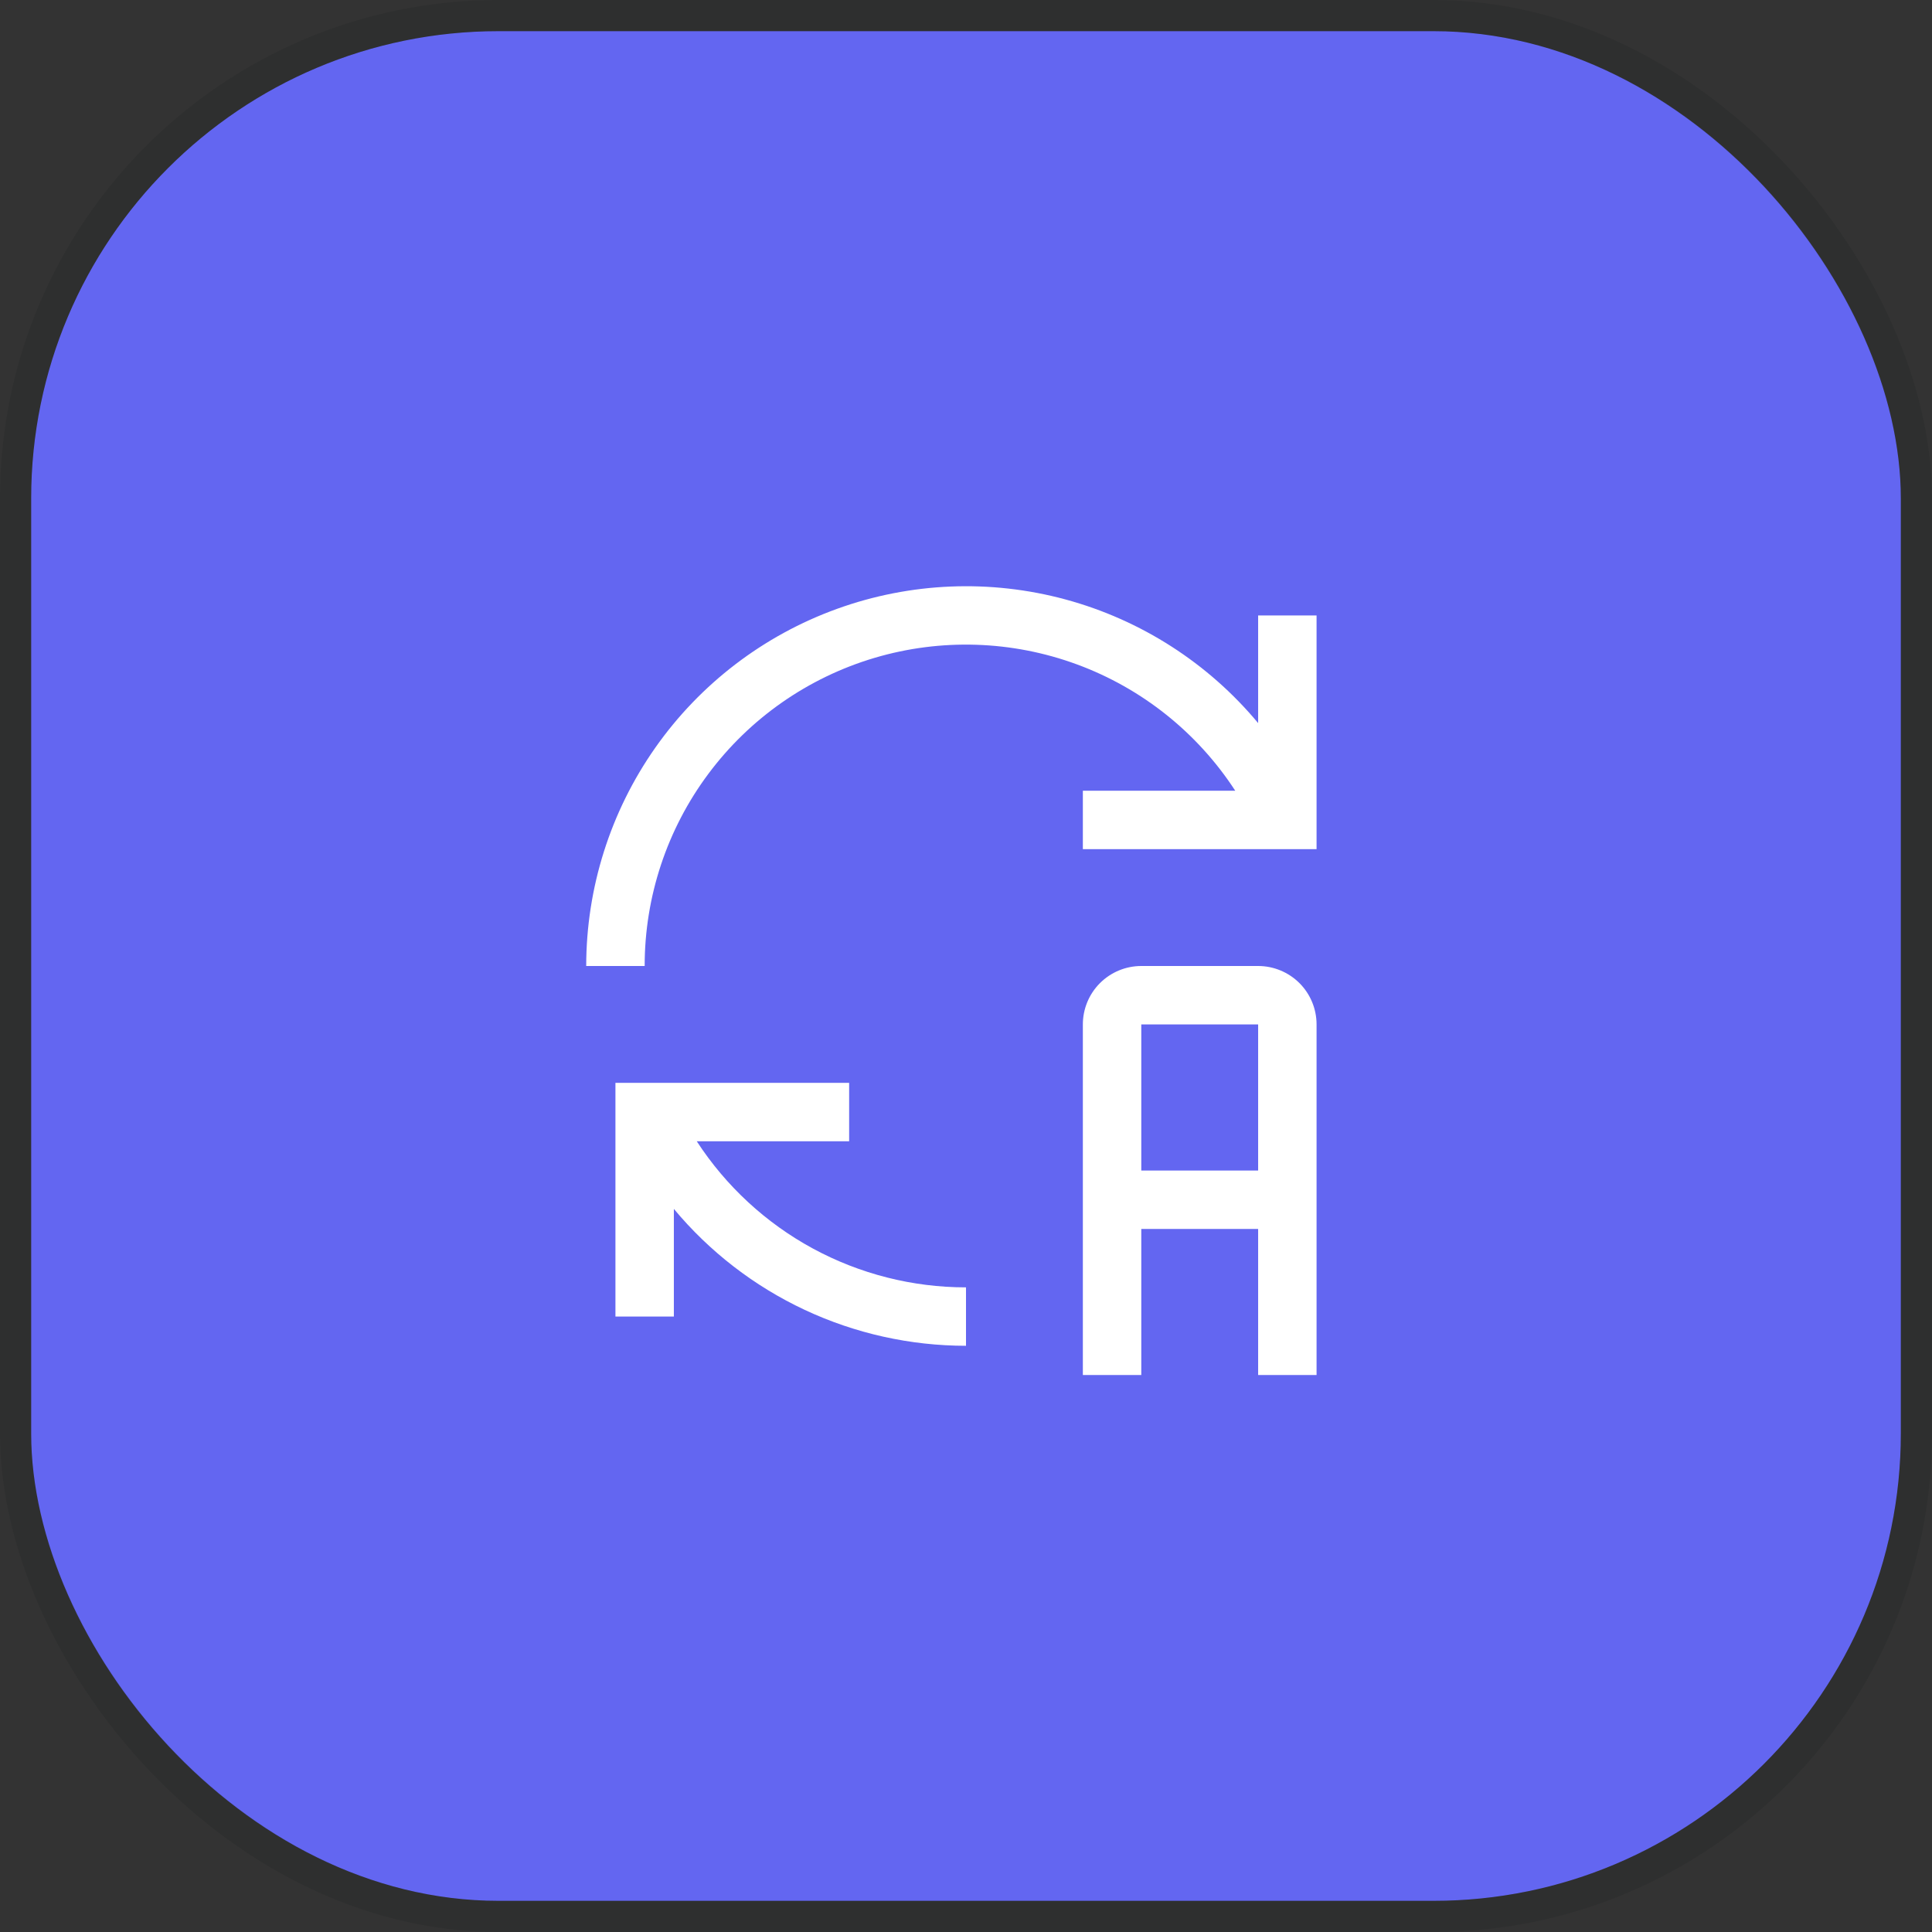
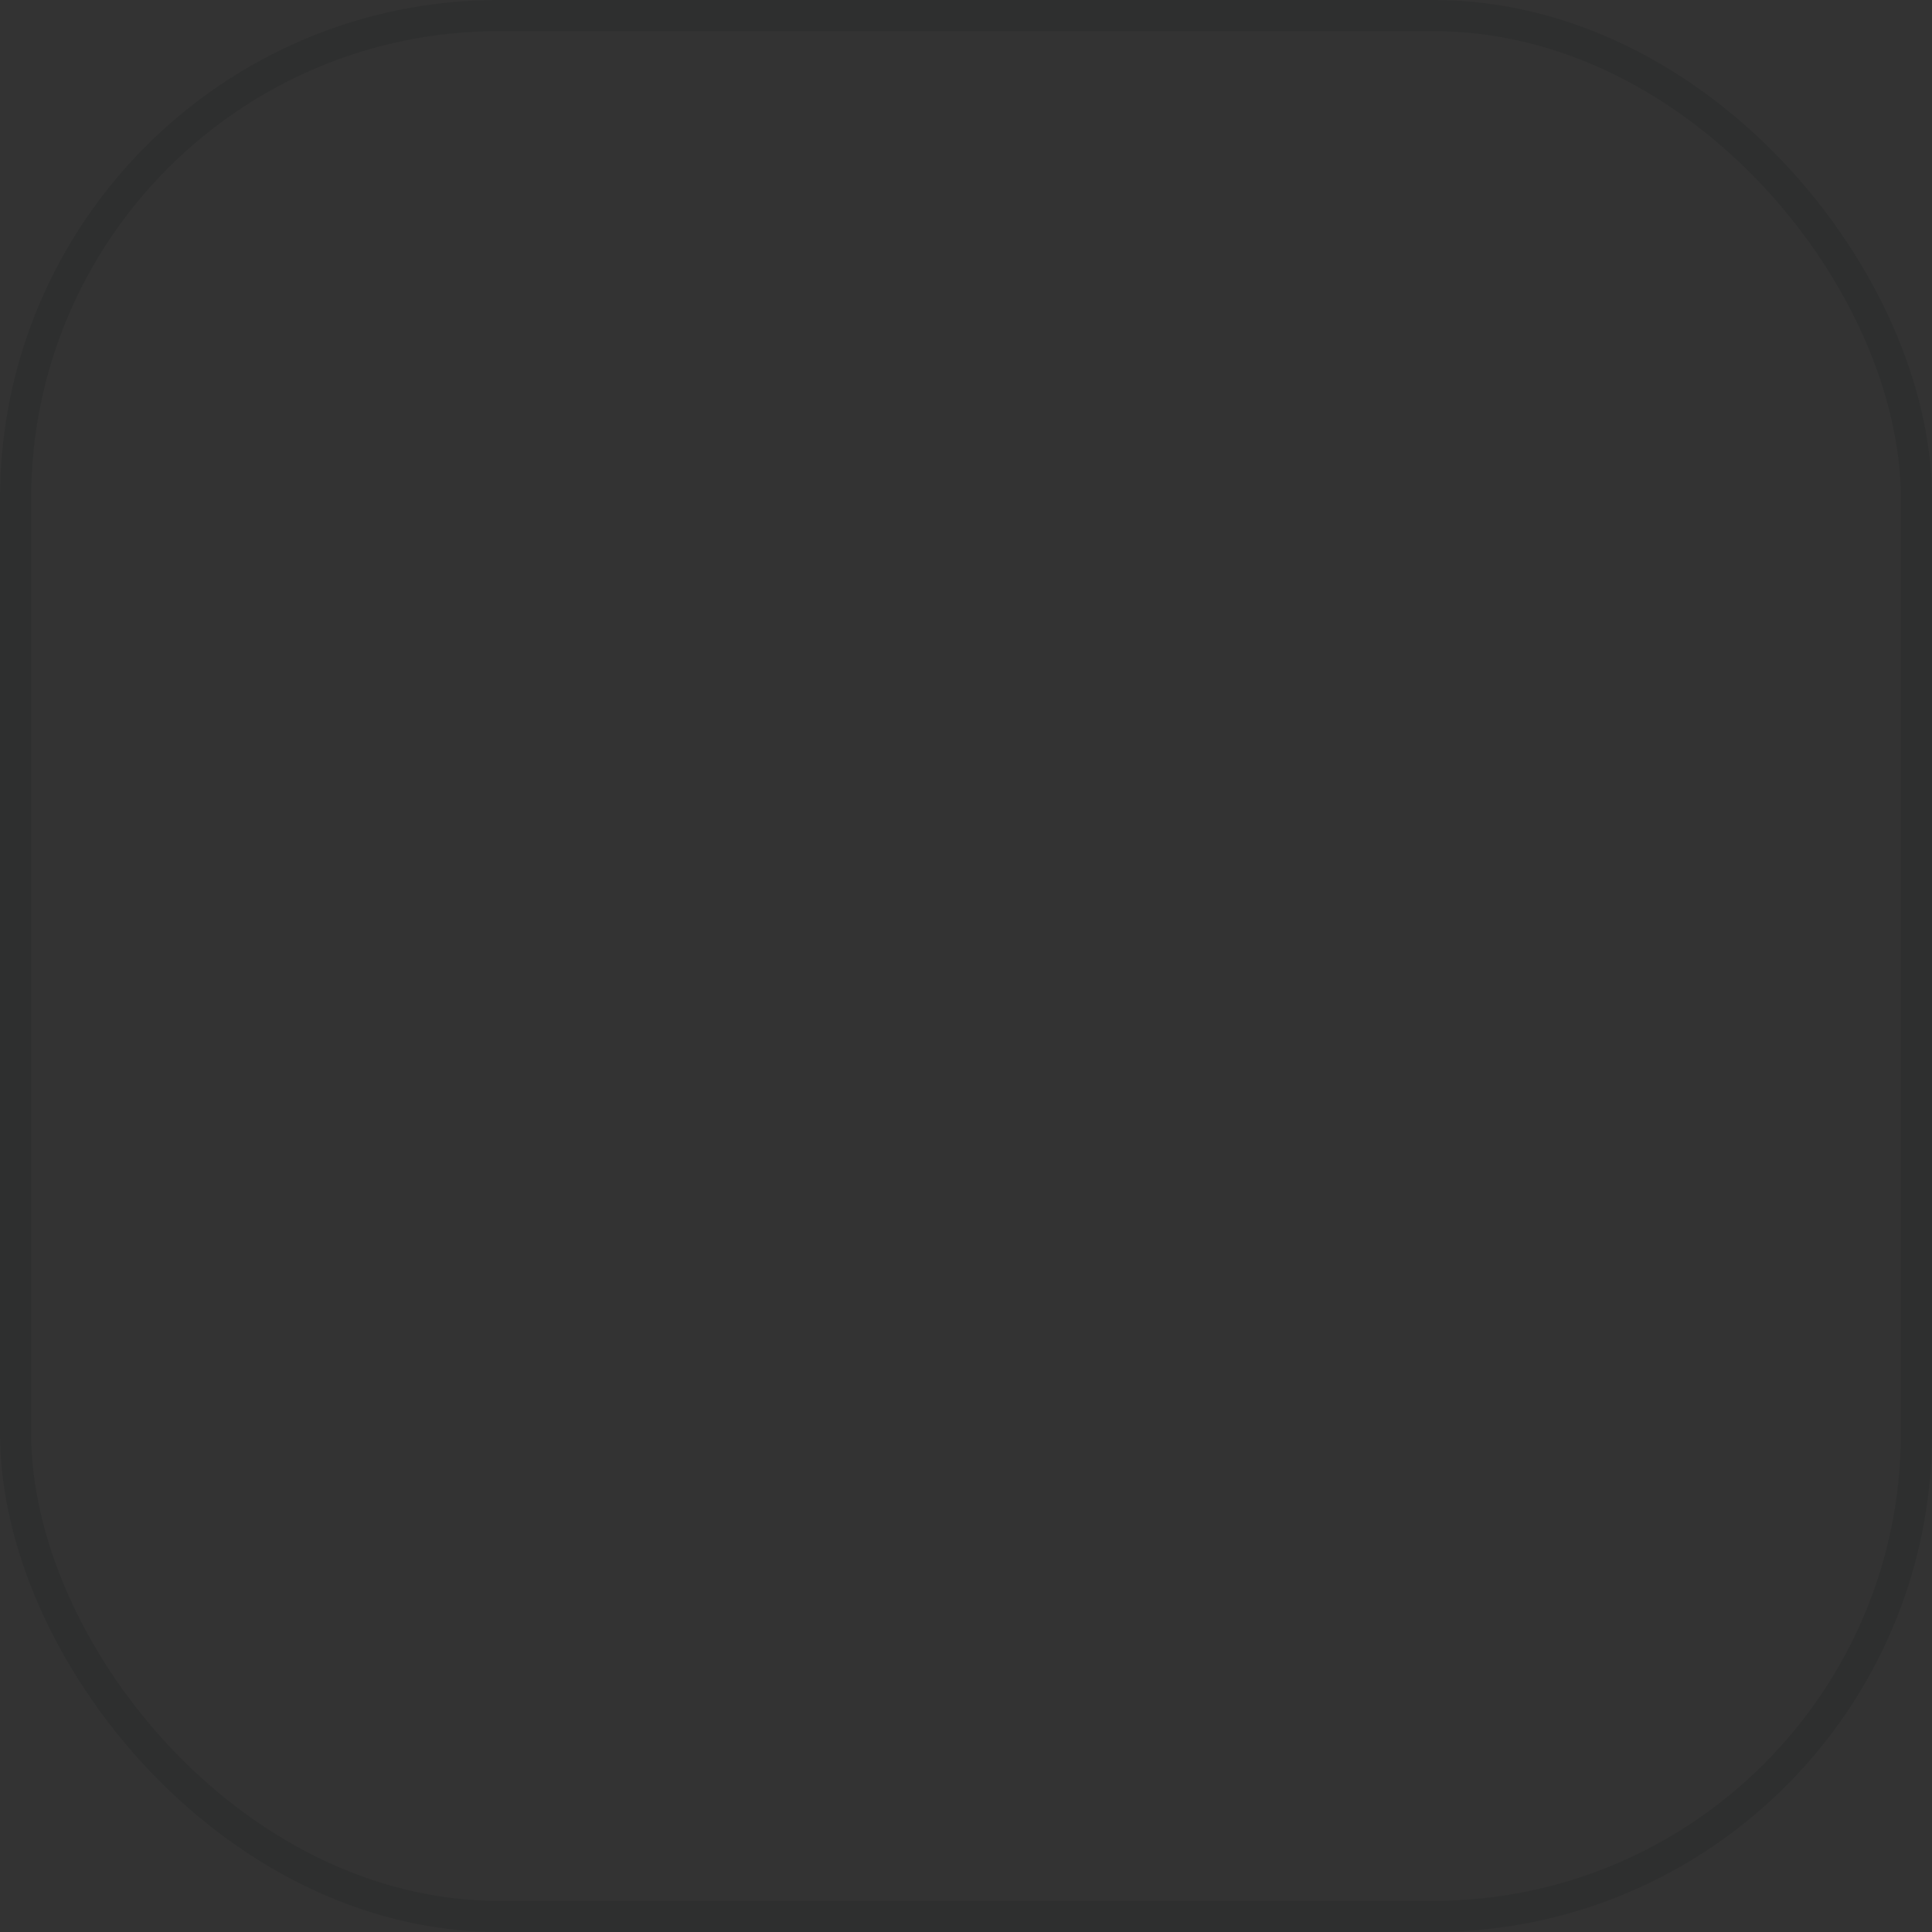
<svg xmlns="http://www.w3.org/2000/svg" width="62" height="62" viewBox="0 0 62 62" fill="none">
  <rect x="0" y="0" width="62" height="62" fill="#333333" stroke="none" />
-   <rect x="1" y="1" width="60" height="60" rx="15" fill="#6366F1" />
  <rect x="0.5" y="0.5" width="61" height="61" rx="15.5" stroke="#060B13" stroke-opacity="0.1" />
-   <path d="M40.375 31H36.625C36.128 31 35.651 31.198 35.299 31.549C34.947 31.901 34.75 32.378 34.75 32.875V44.125H36.625V39.438H40.375V44.125H42.25V32.875C42.25 32.378 42.053 31.901 41.701 31.549C41.349 31.198 40.872 31 40.375 31ZM36.625 37.563V32.875H40.375V37.563H36.625ZM31 41.313C29.283 41.313 27.594 40.884 26.085 40.066C24.576 39.247 23.296 38.064 22.36 36.625H27.25V34.75H19.75V42.25H21.625V38.795C22.77 40.17 24.204 41.276 25.824 42.035C27.444 42.794 29.211 43.187 31 43.188V41.313ZM34.75 25.375H39.64C38.428 23.511 36.646 22.089 34.56 21.321C32.474 20.553 30.195 20.48 28.064 21.112C25.933 21.745 24.063 23.049 22.734 24.831C21.404 26.613 20.687 28.777 20.688 31H18.812C18.814 28.494 19.587 26.05 21.026 23.999C22.466 21.948 24.503 20.391 26.86 19.539C29.216 18.687 31.778 18.582 34.196 19.238C36.614 19.894 38.772 21.279 40.375 23.205V19.75H42.25V27.25H34.75V25.375Z" fill="white" />
</svg>